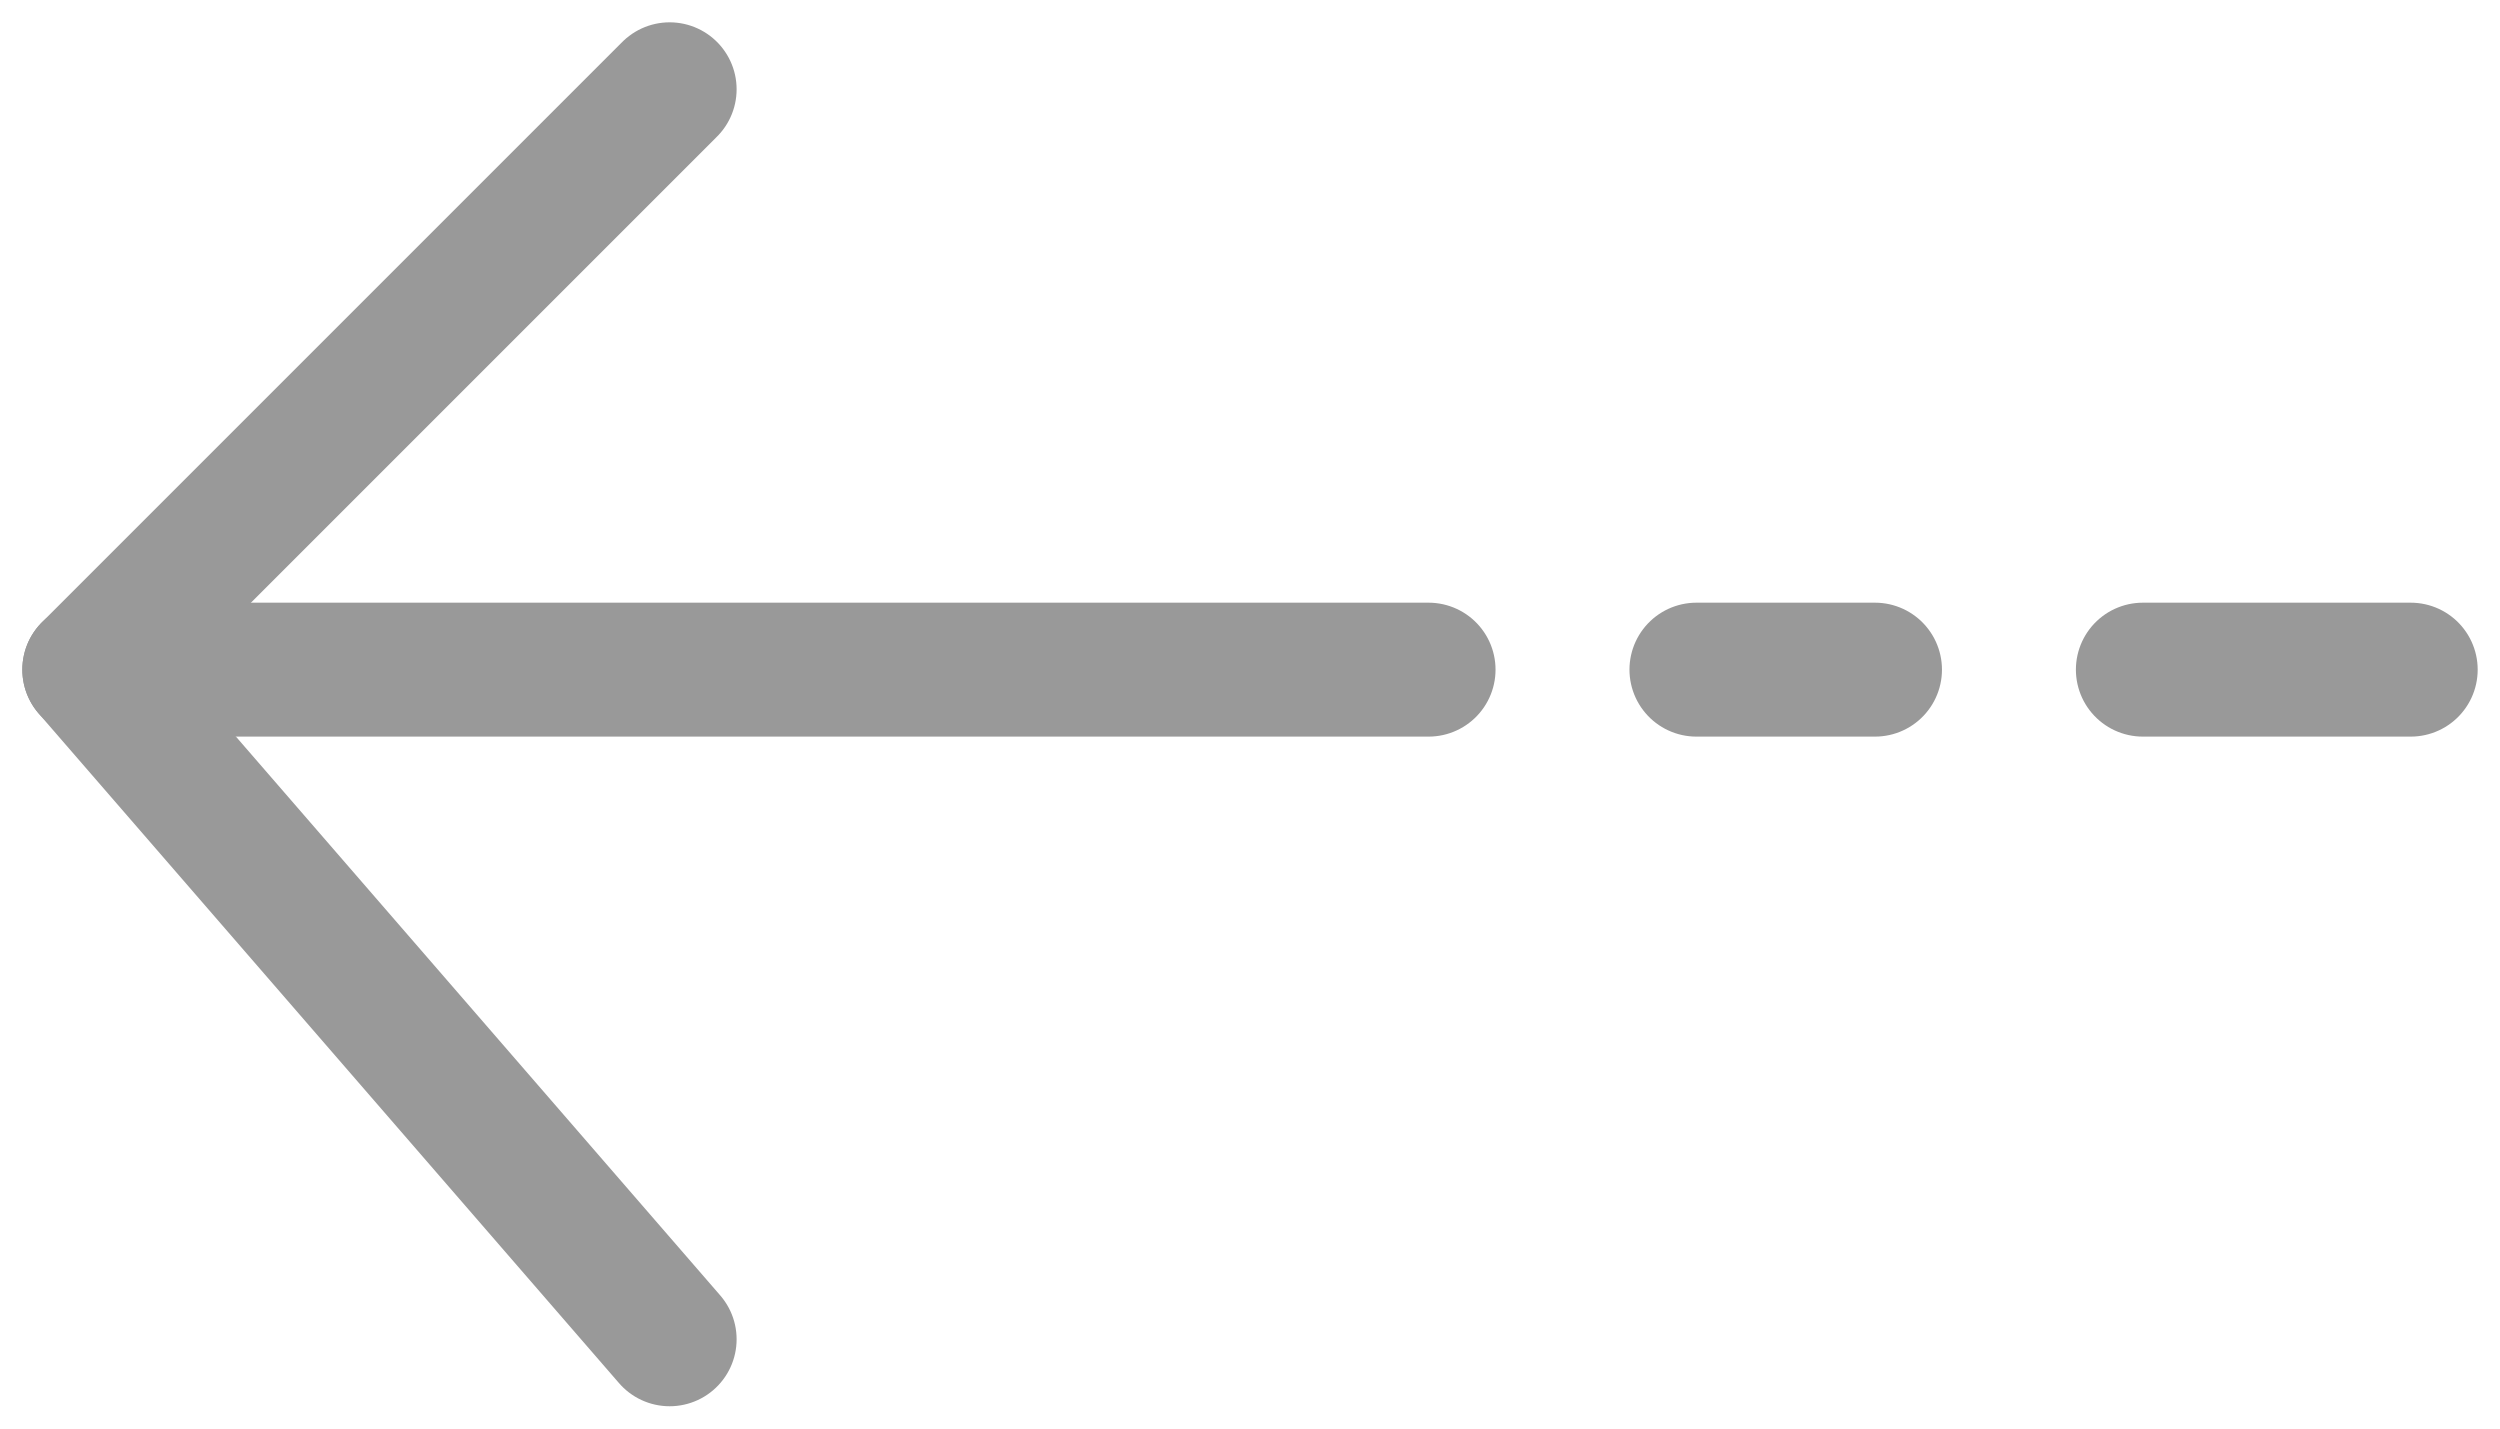
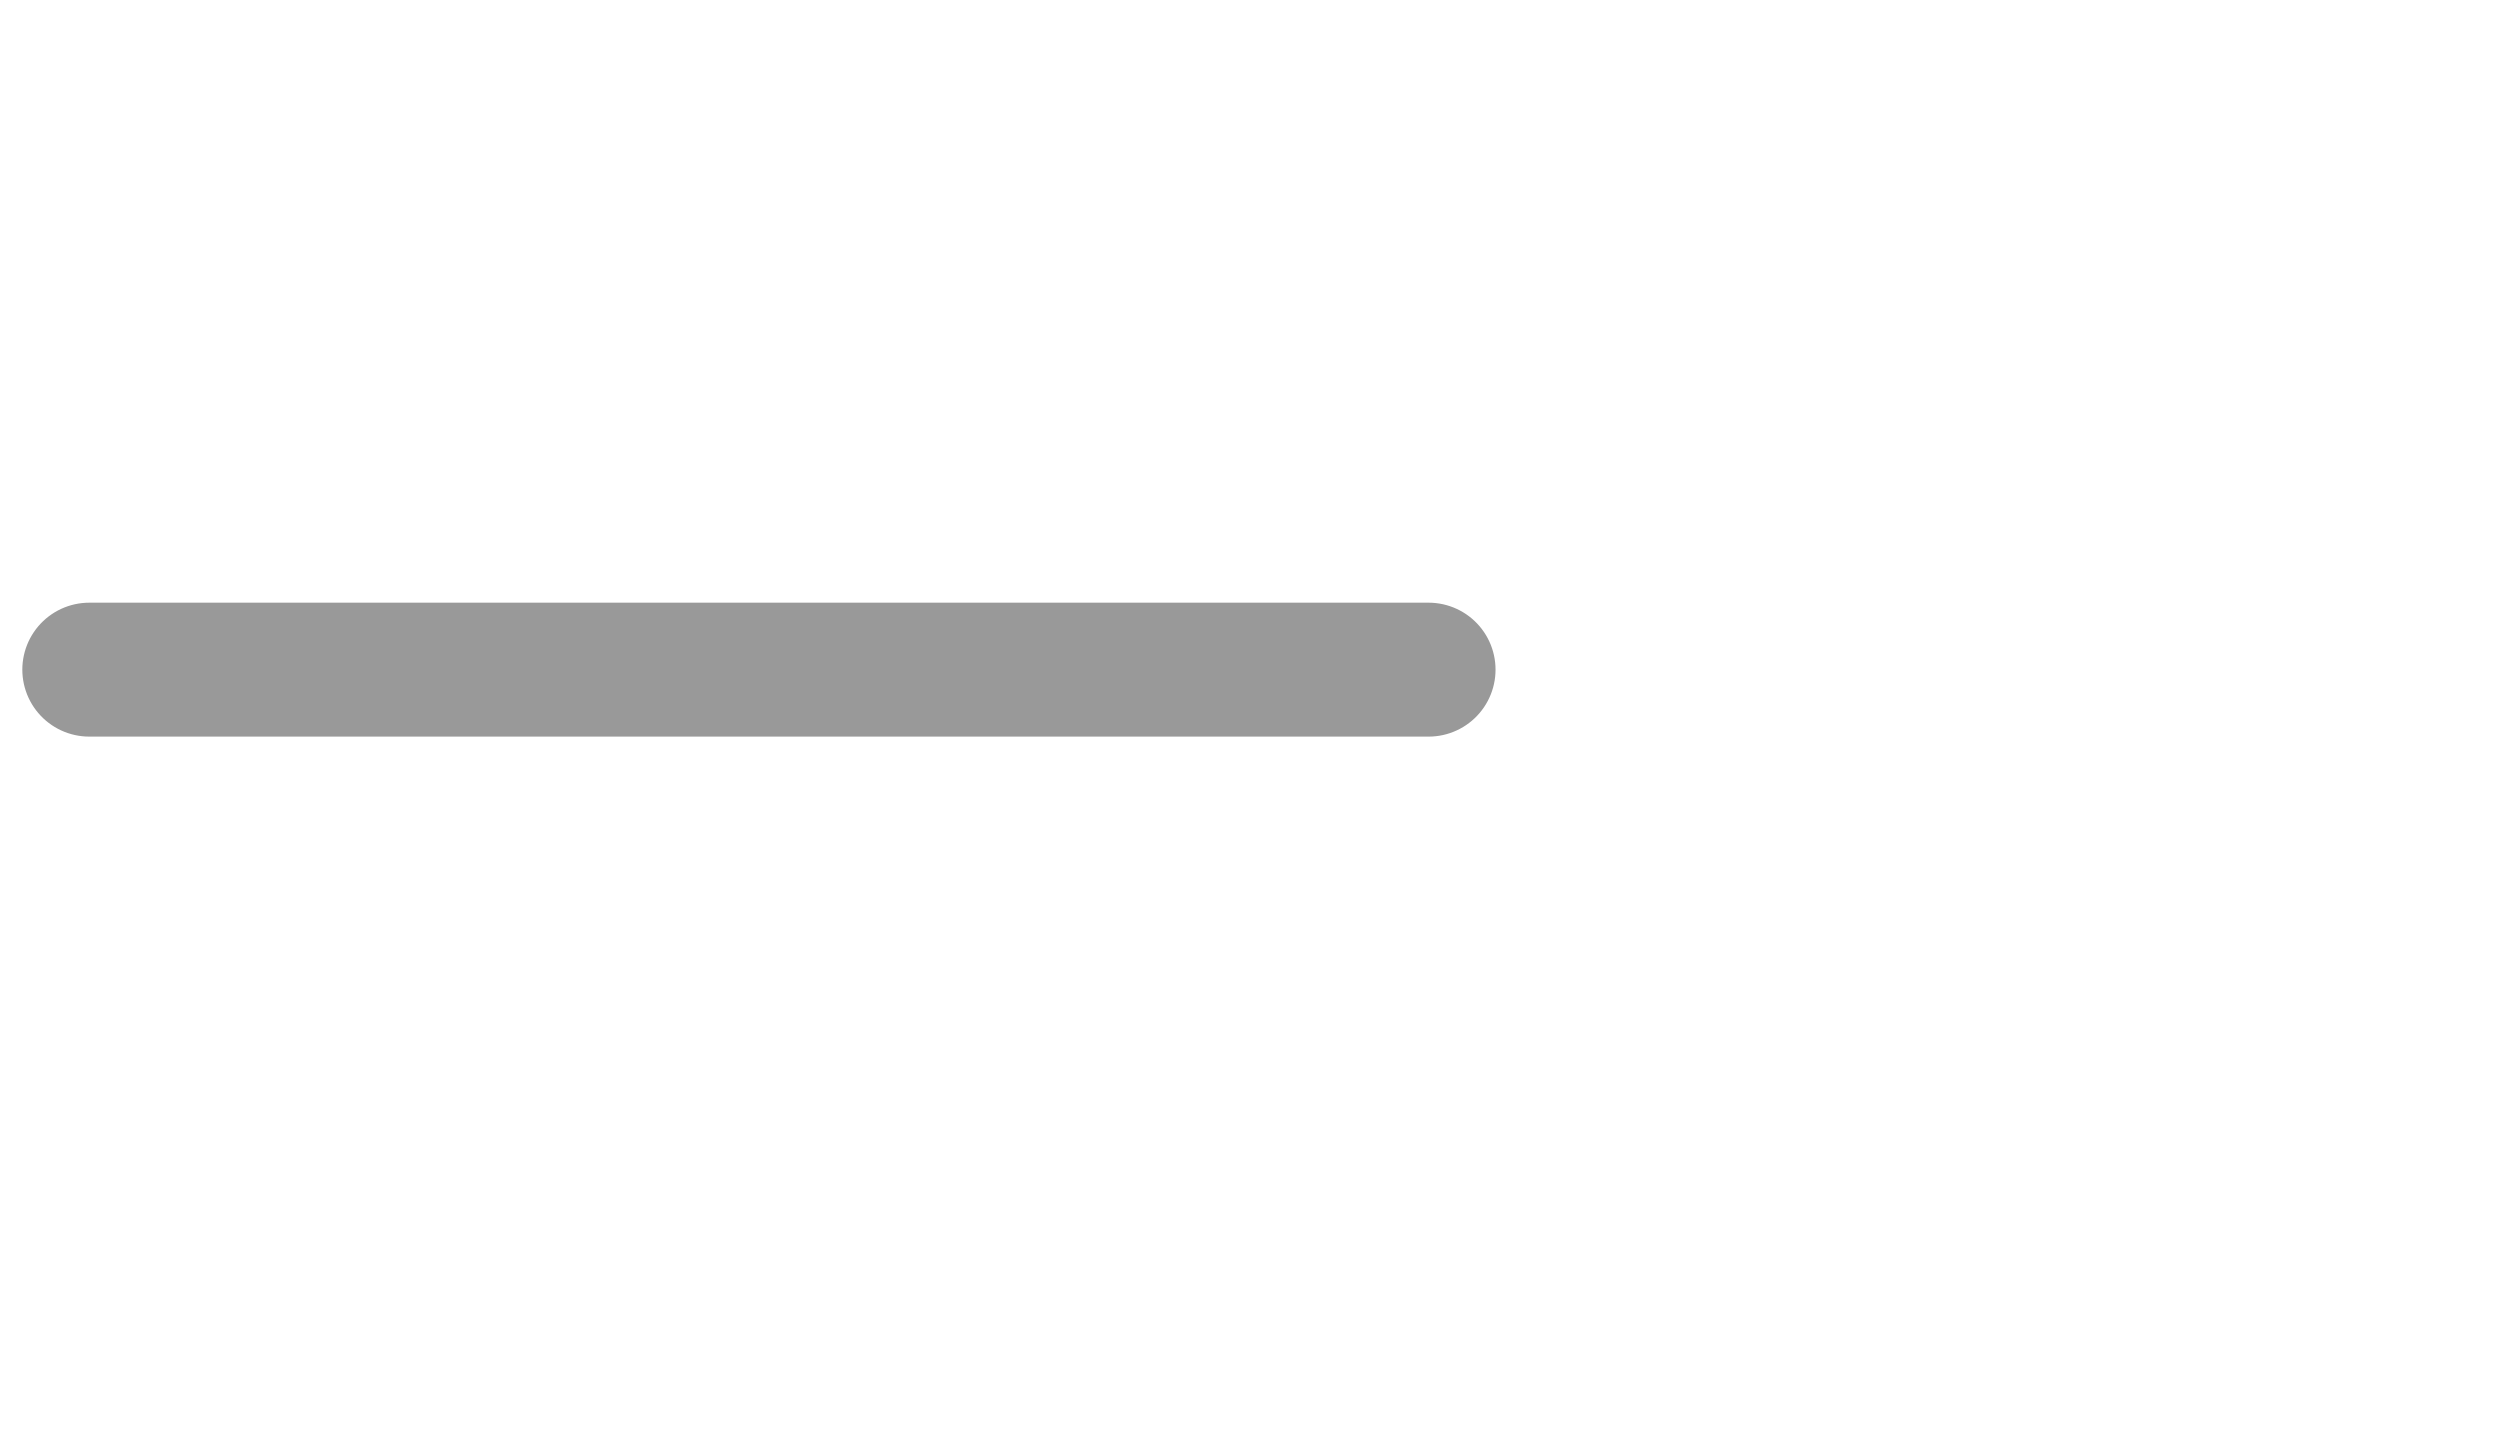
<svg xmlns="http://www.w3.org/2000/svg" width="28" height="16" viewBox="0 0 28 16" fill="none">
-   <path d="M7.5 1L1 7.5L7.5 15" stroke="#999999" stroke-width="1.5" stroke-linecap="round" stroke-linejoin="round" />
  <path d="M1 7.5H16" stroke="#999999" stroke-width="1.5" stroke-linecap="round" stroke-linejoin="round" />
-   <path d="M19 7.5H21M24 7.5H27" stroke="#999999" stroke-width="1.5" stroke-linecap="round" stroke-linejoin="round" />
</svg>